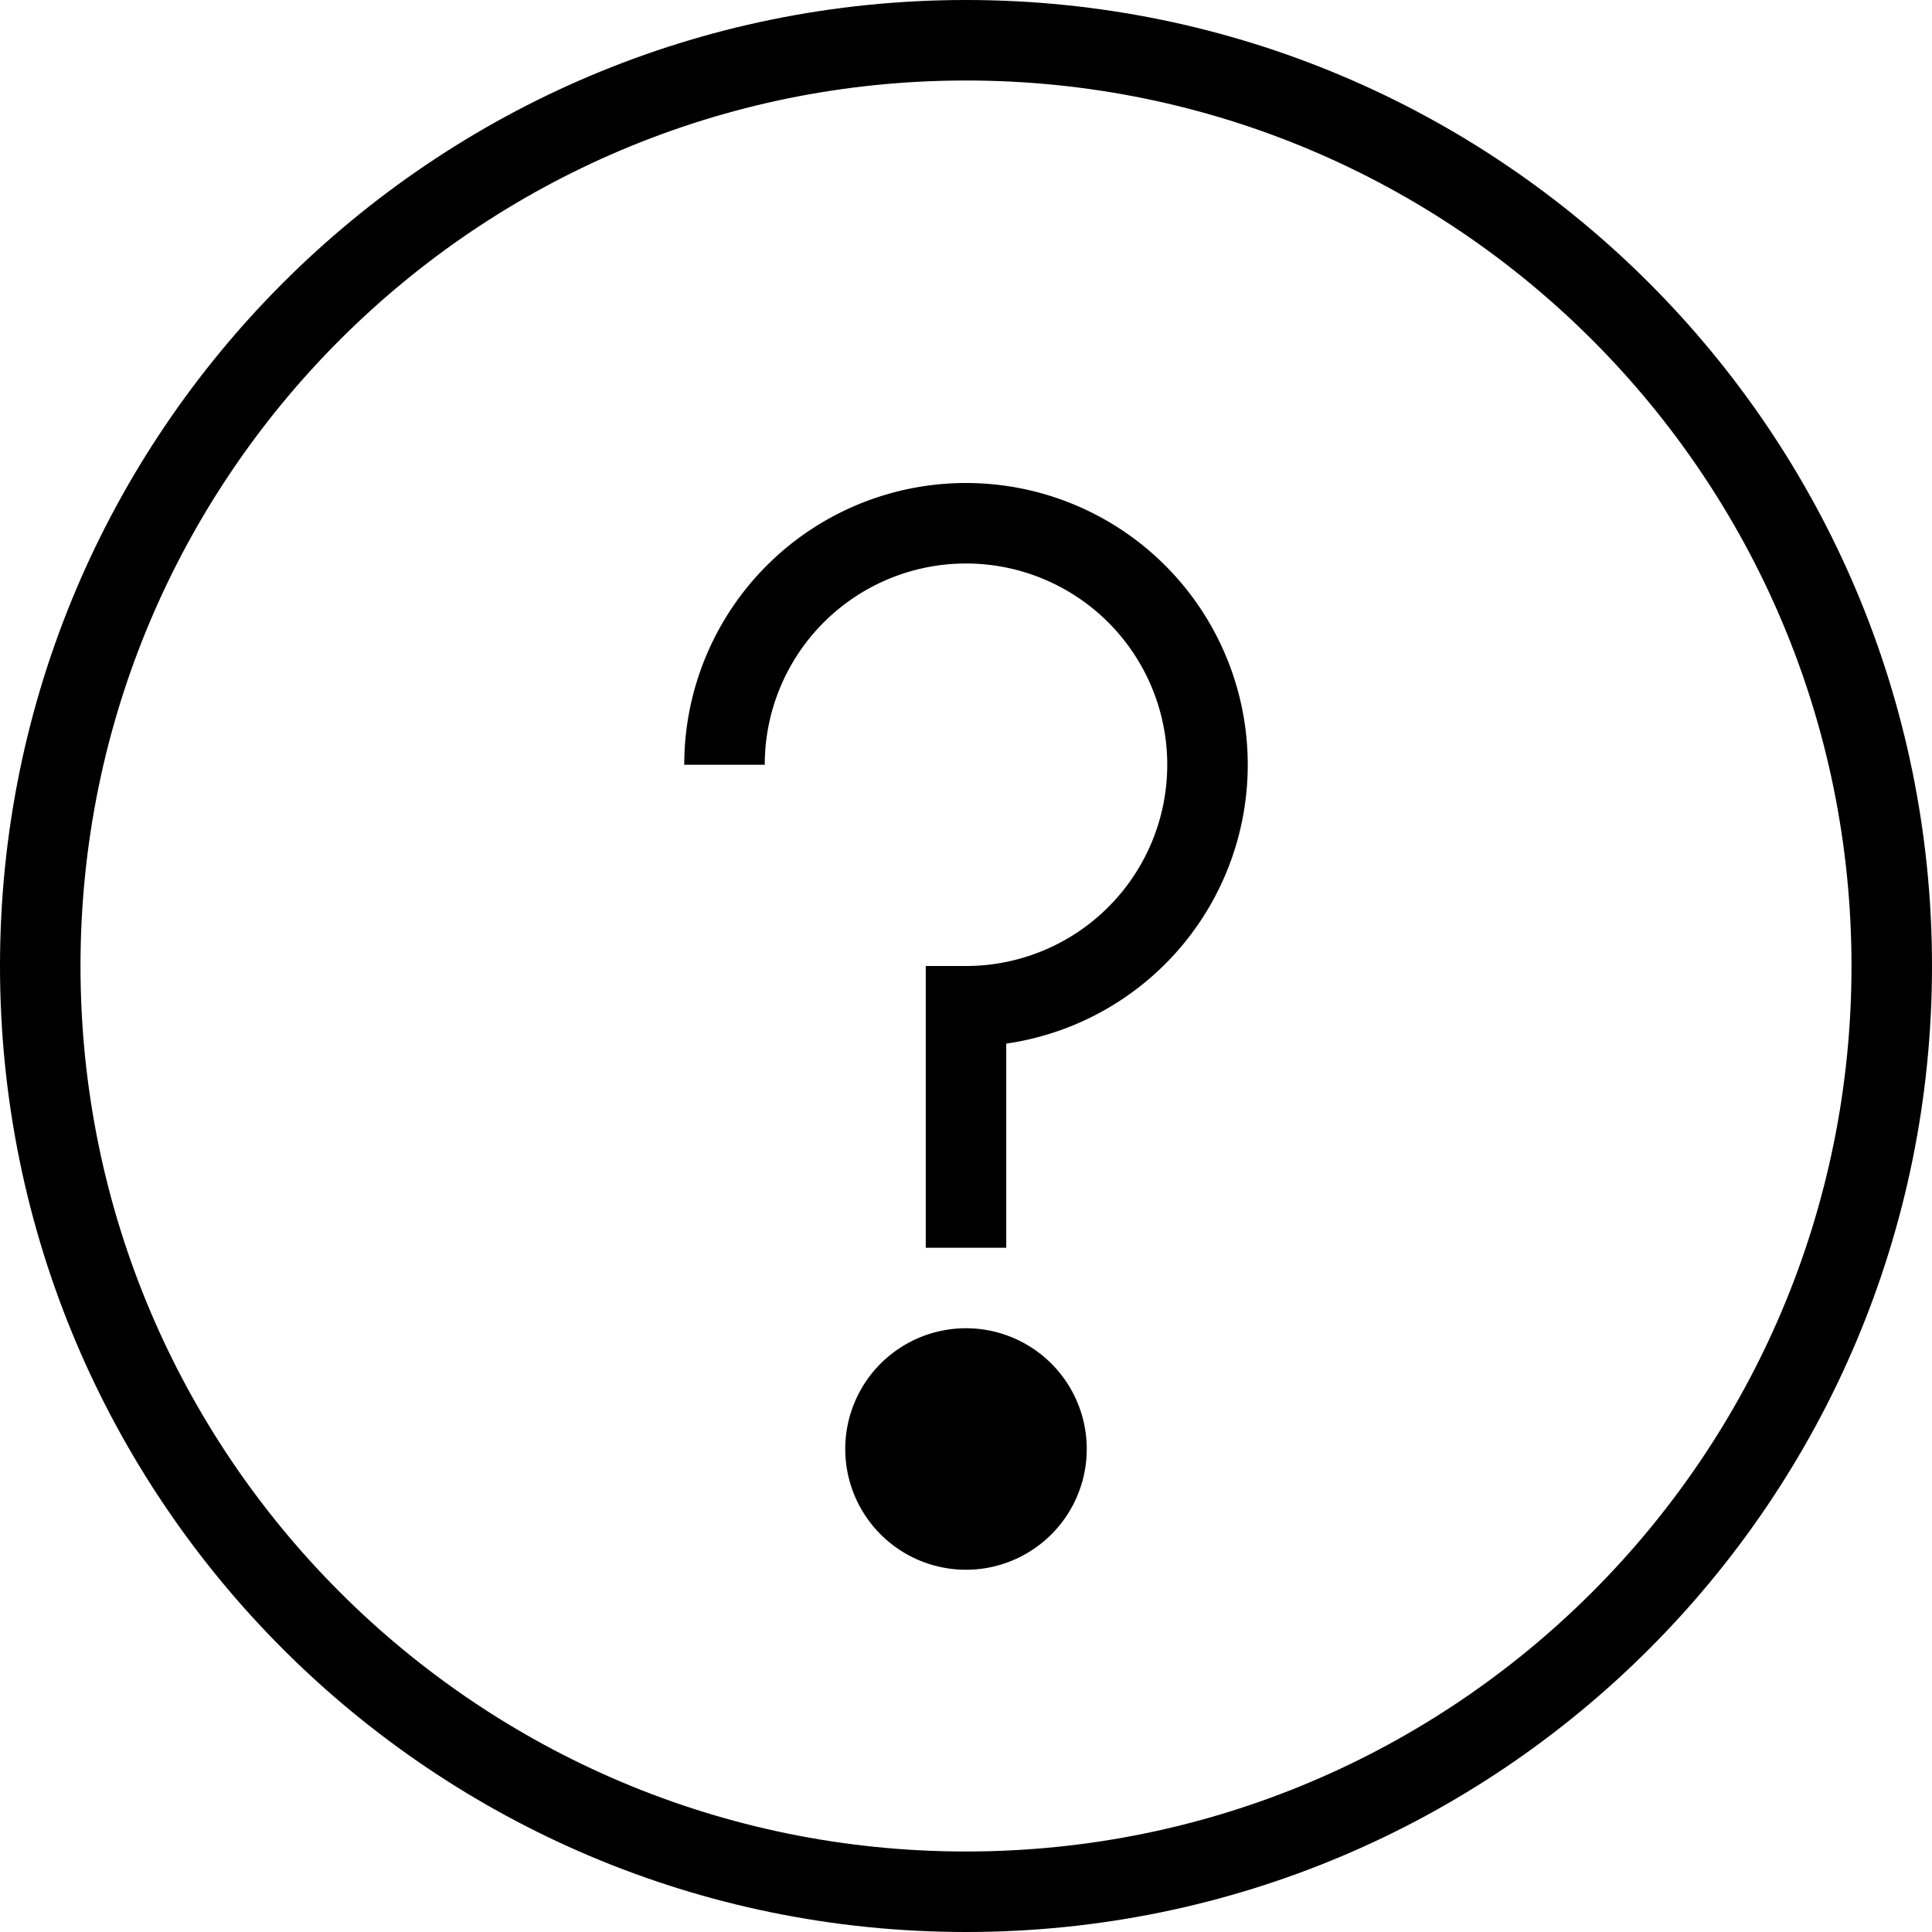
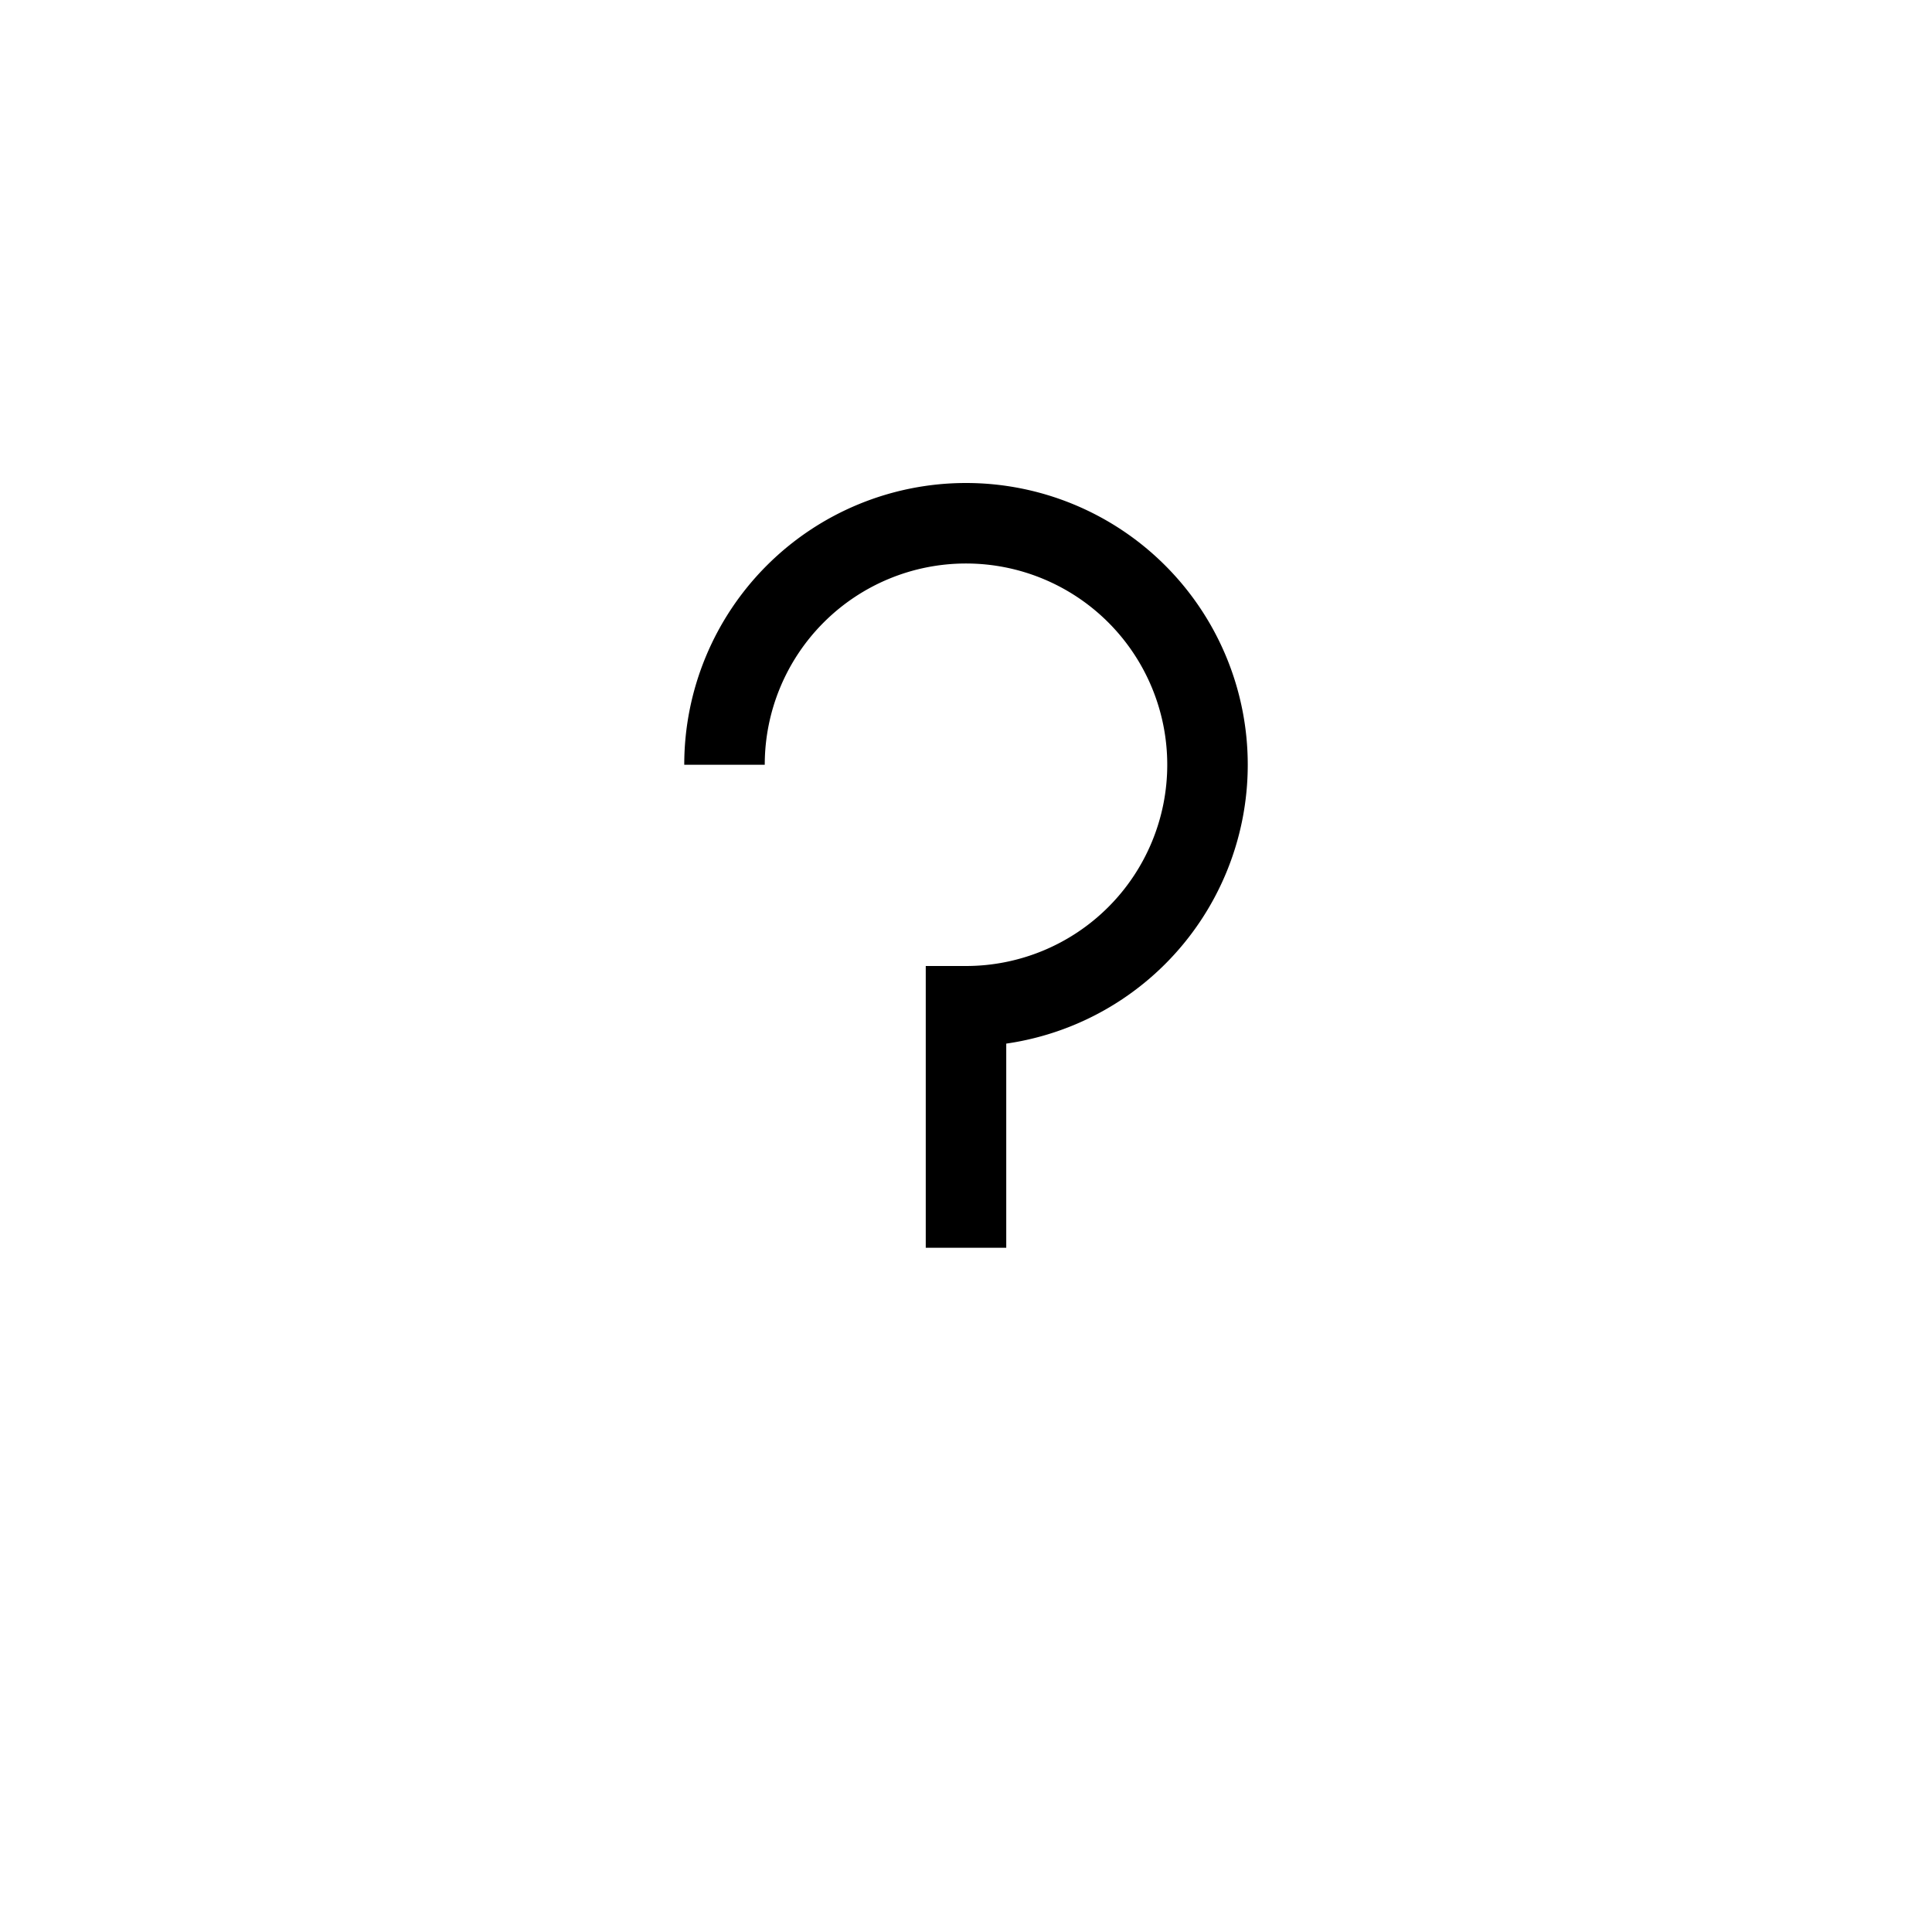
<svg xmlns="http://www.w3.org/2000/svg" viewBox="0 0 48 48" style="stroke:#000000">
  <g stroke-width="2" fill="none">
-     <path d="M24 34a2 2 0 1 0 0 4 2 2 0 0 0 0-4" fill="#000000" />
-     <path d="M47 24c0 12.703-10.297 23-23 23S1 36.703 1 24 11.297 1 24 1s23 10.297 23 23z" />
    <path d="M18 19a6 6 0 1 1 6 6v6" />
  </g>
</svg>